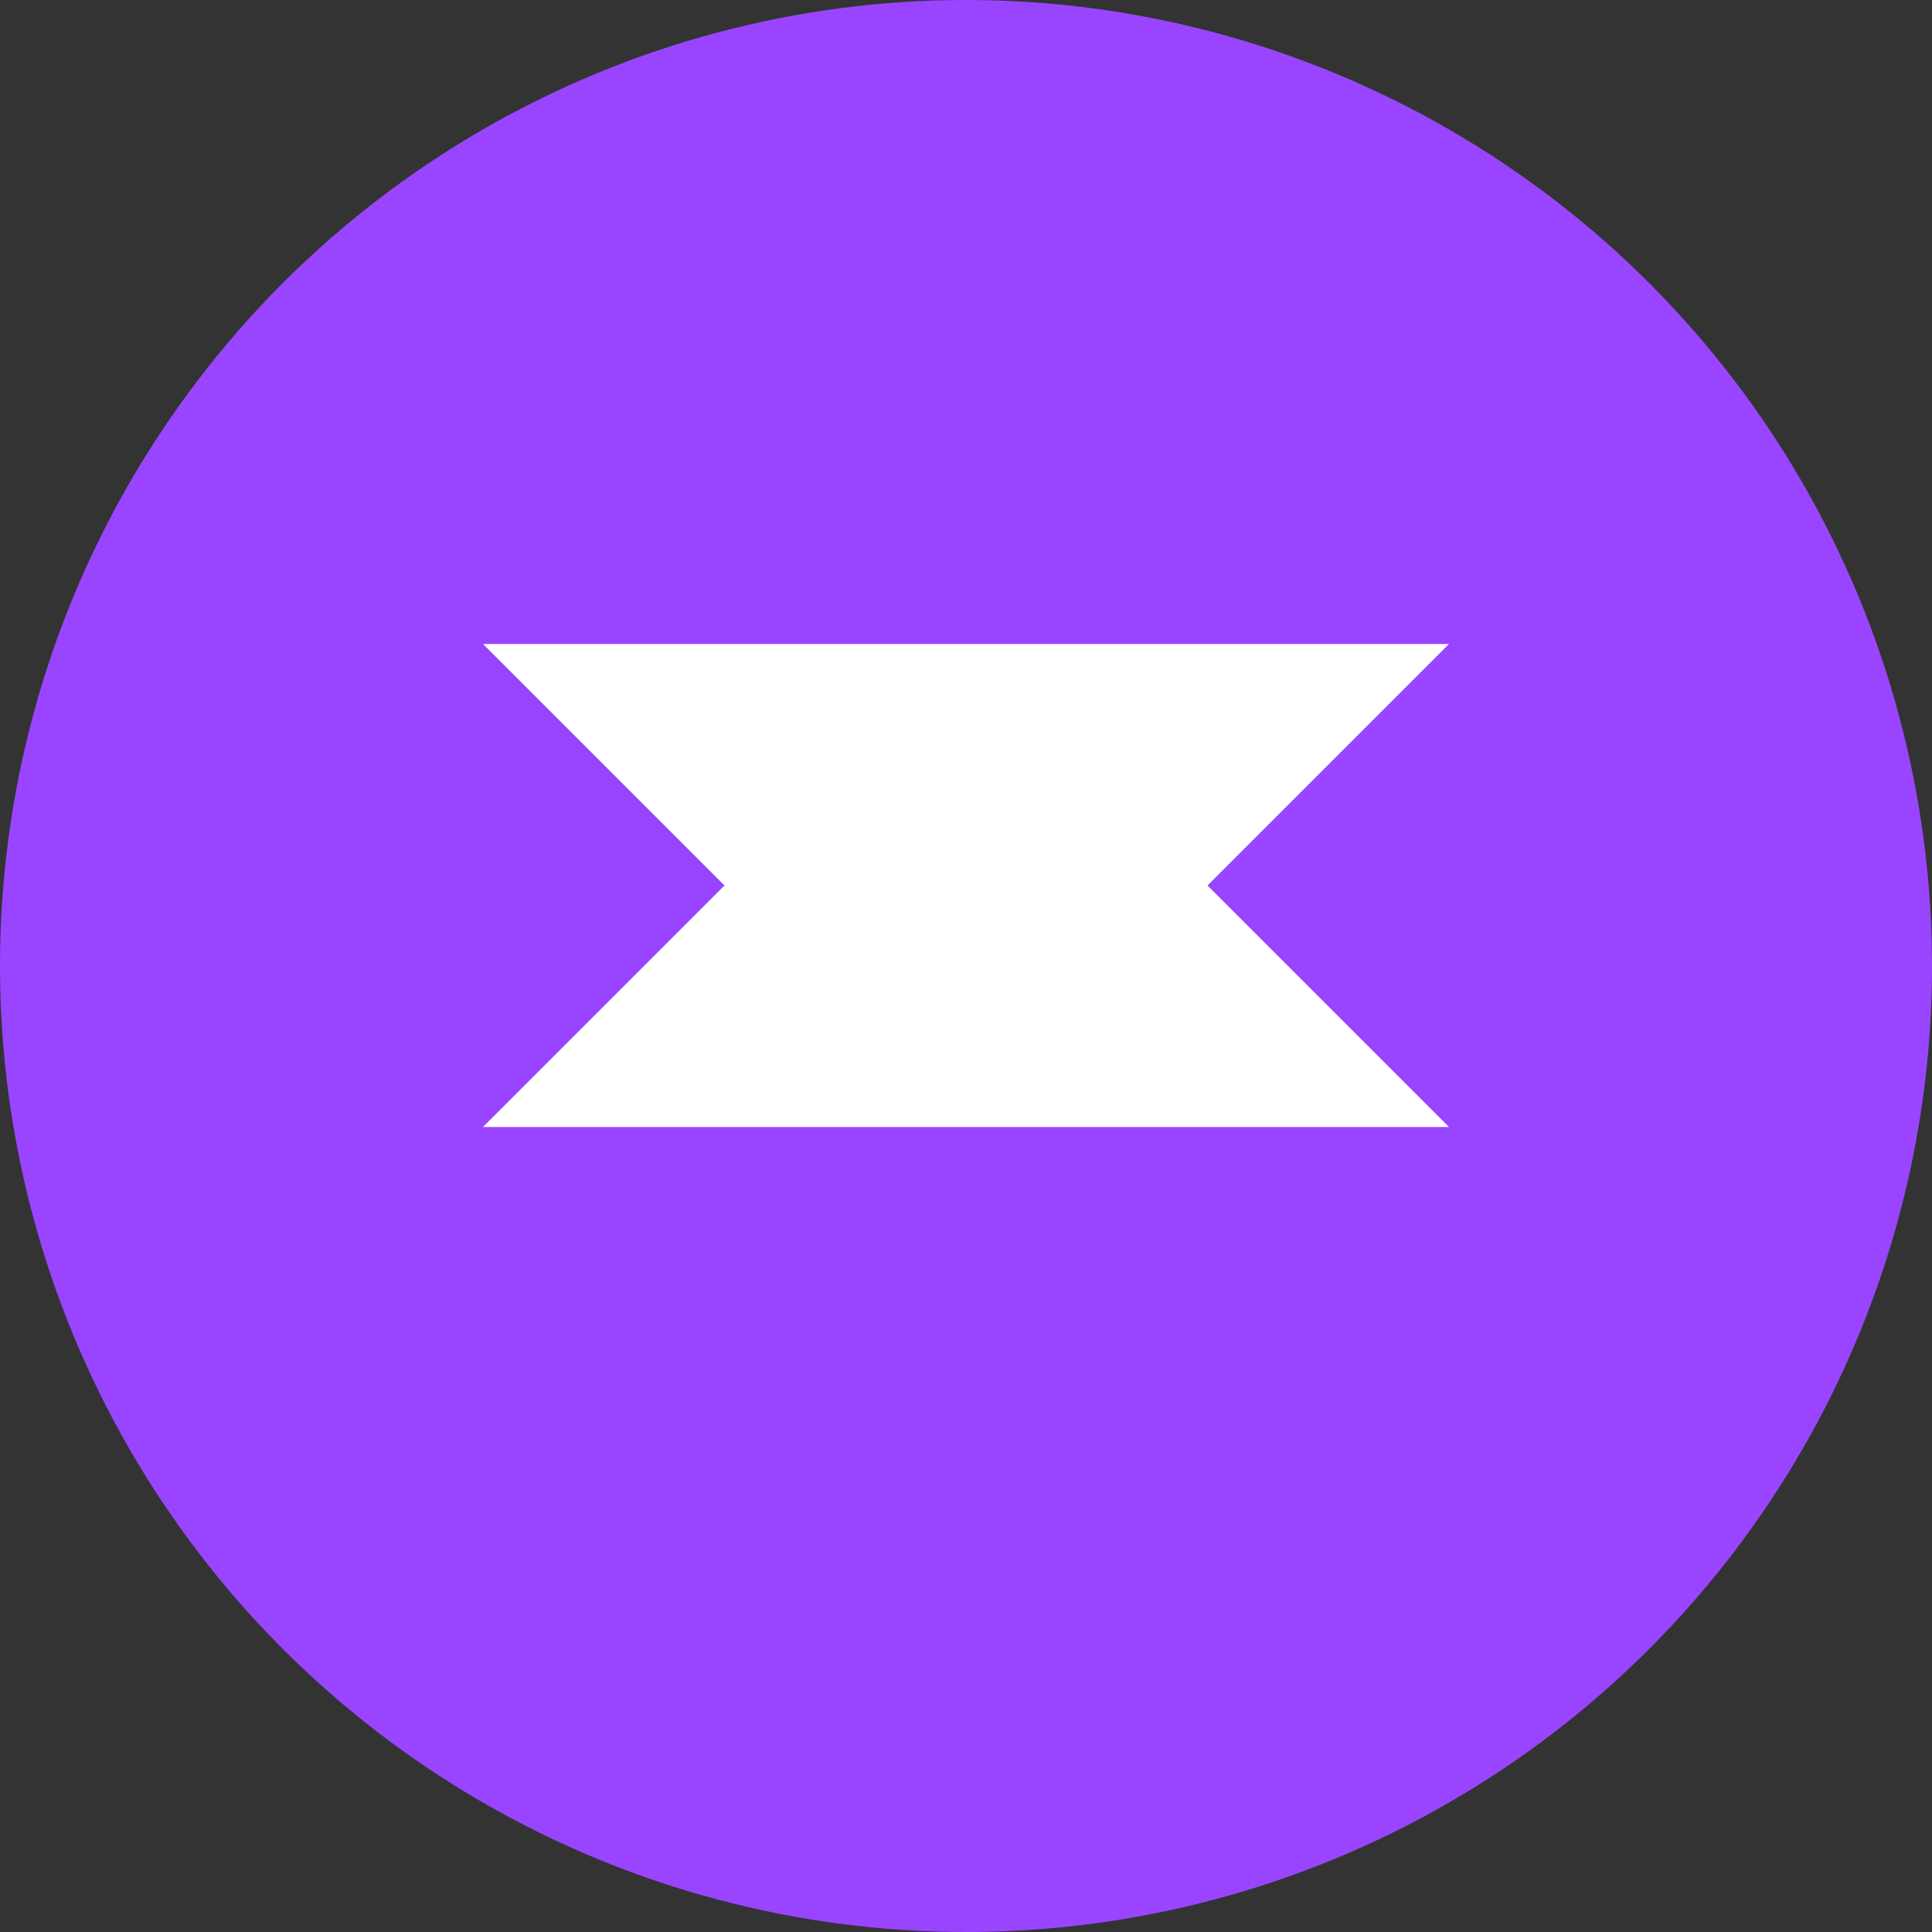
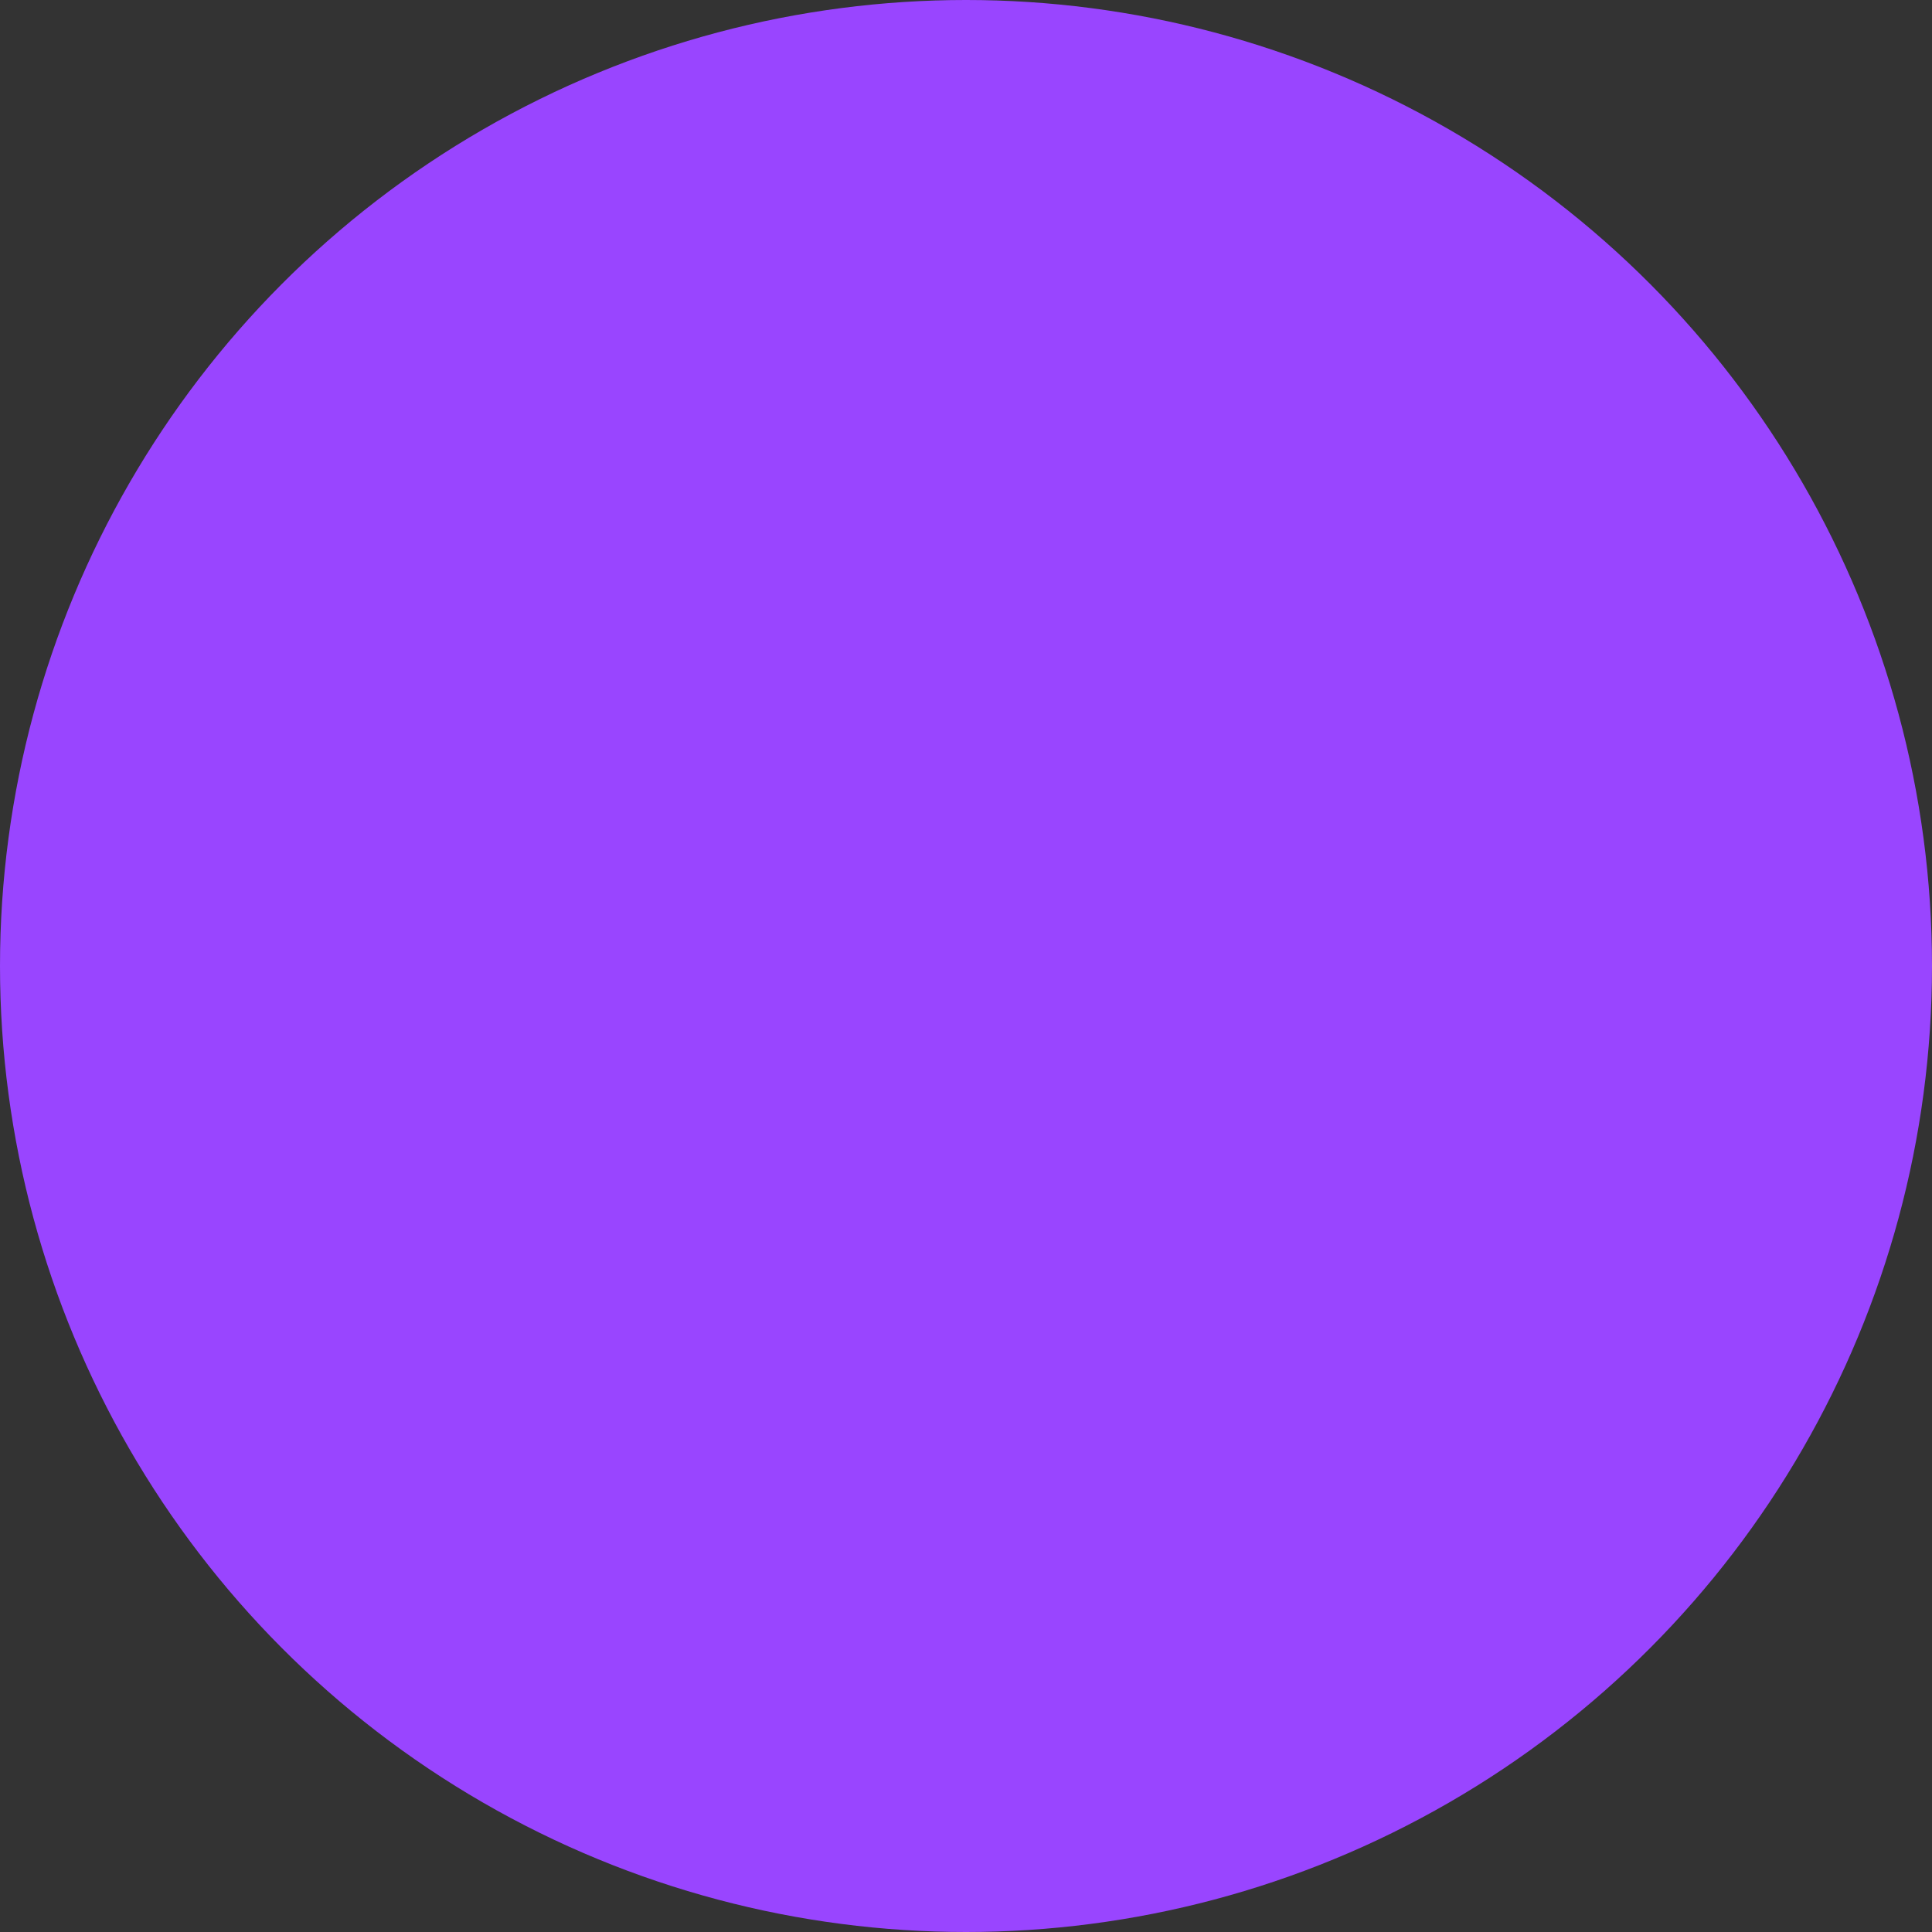
<svg xmlns="http://www.w3.org/2000/svg" width="48" height="48" viewBox="0 0 48 48" fill="none">
  <rect x="0" y="0" width="48" height="48" fill="#333333" stroke="none" />
  <circle cx="24" cy="24" r="24" fill="#9945FF" />
-   <path d="M12 16L36 16L30 22L36 28L12 28L18 22L12 16Z" fill="white" />
</svg>